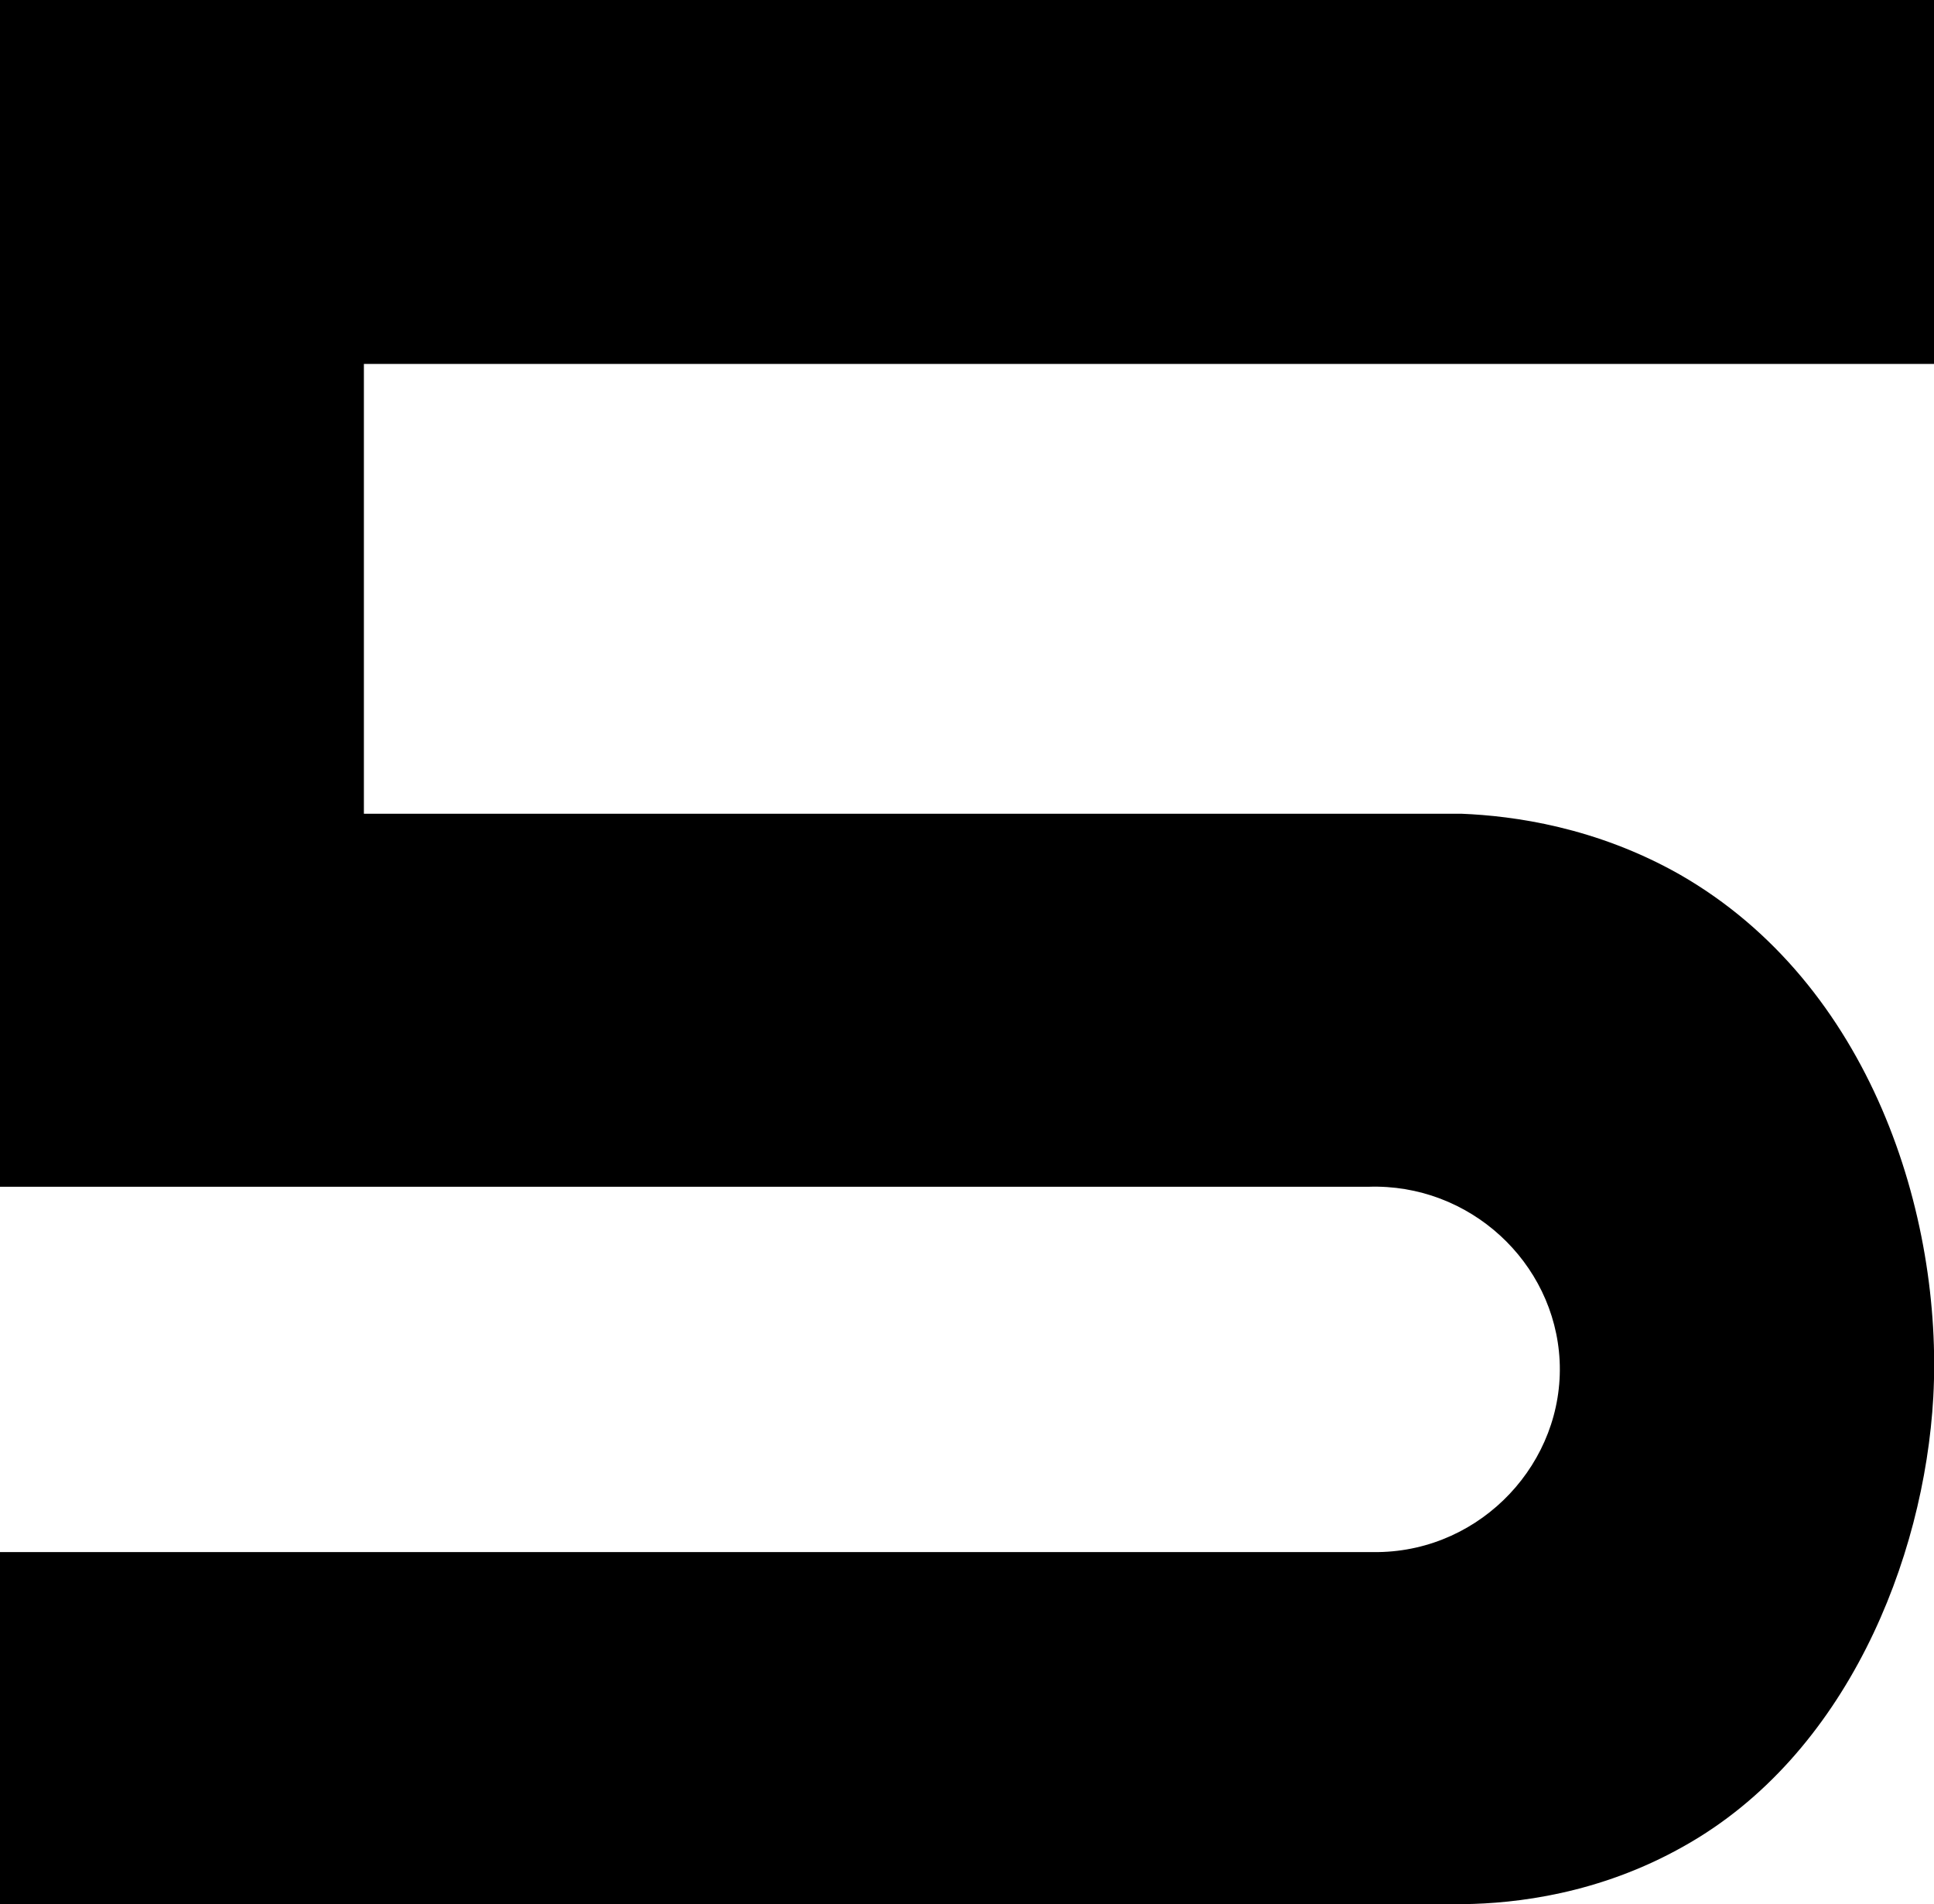
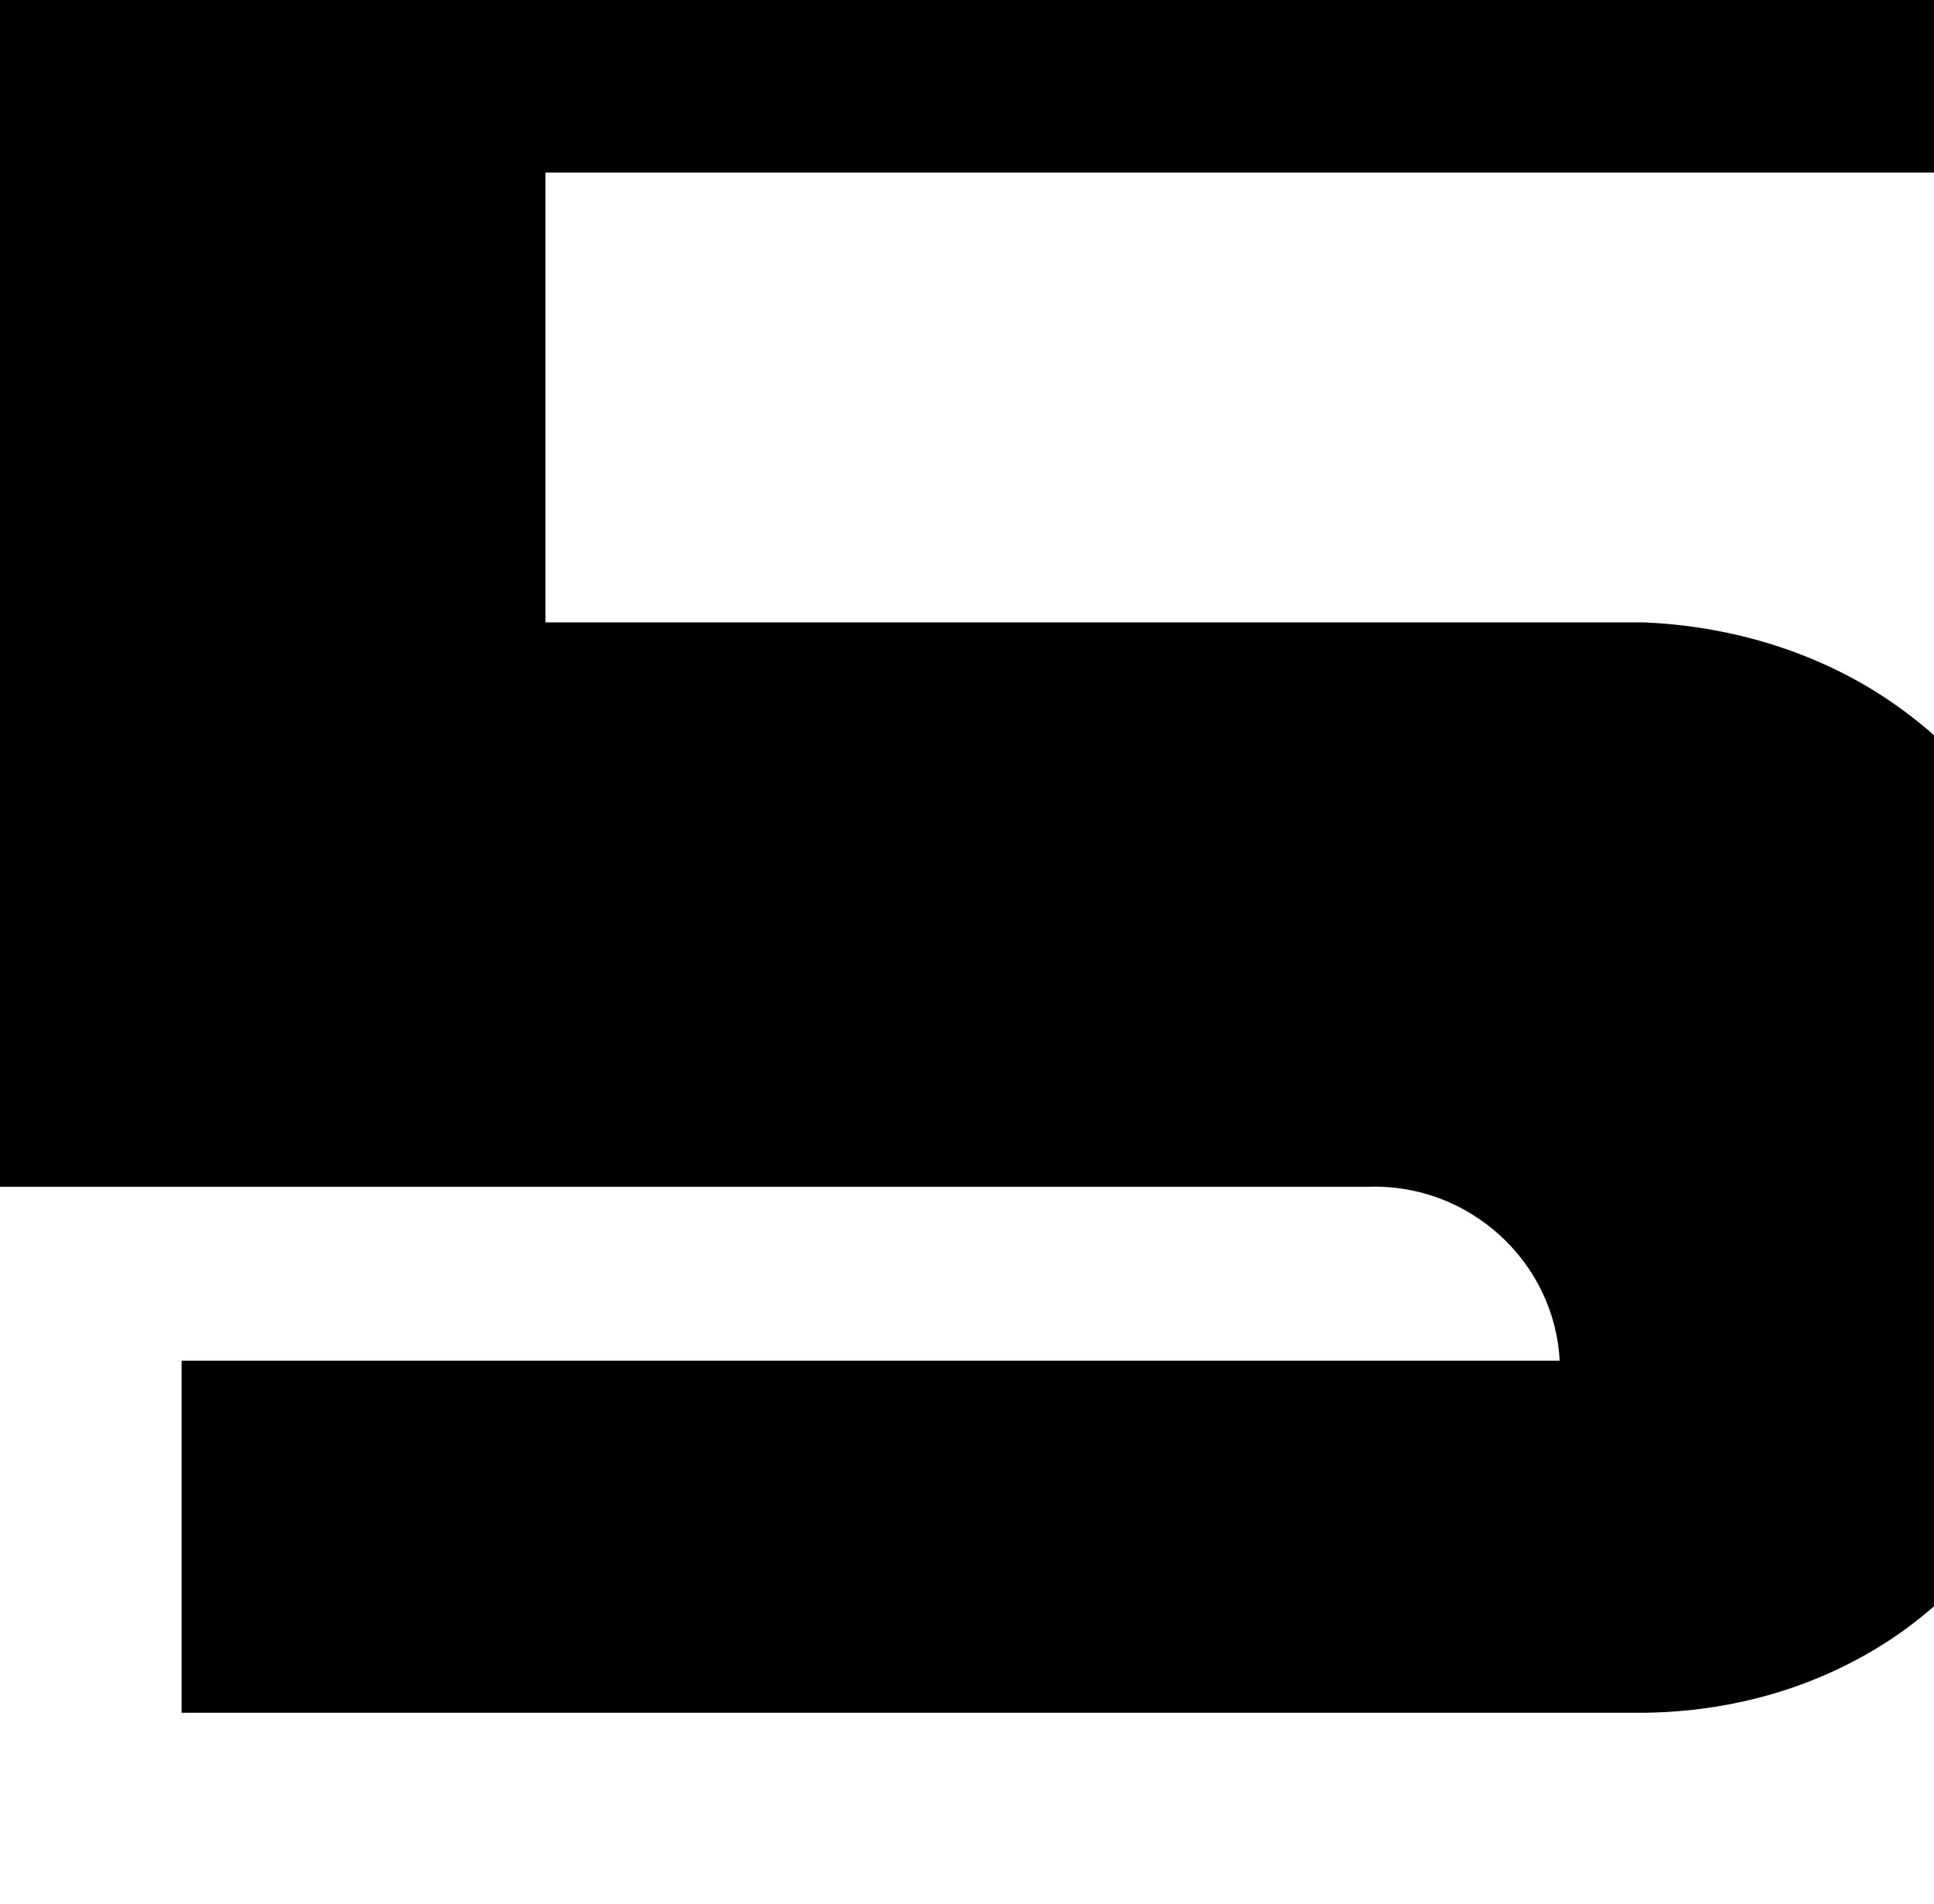
<svg xmlns="http://www.w3.org/2000/svg" version="1.1" id="Layer_1" x="0px" y="0px" viewBox="0 0 276.9 272.6" style="enable-background:new 0 0 276.9 272.6;" xml:space="preserve">
-   <path d="M276.9,52.1V0H52.1H0v52.1v87.7l0,0c0,10,0,20.1,0,30.1c65.3,0,130.6,0,195.9,0c14.5-0.5,26.7,10.8,27.4,24.9  c0.7,14.5-11.1,27.2-26,27.4c-65.8,0-131.5,0-197.3,0c0,16.8,0,33.6,0,50.4c69.9,0,139.7,0,209.6,0c7.3-0.1,19.3-1.4,31.5-8.3  c23.2-13,34.4-41,35.7-64.3c1.4-25.9-8.9-59.1-36.3-74.8c-12-6.8-23.8-8.4-31.2-8.7c-52.4,0-104.8,0-157.2,0c0-21.5,0-43,0-64.4  H276.9z" />
+   <path d="M276.9,52.1V0H52.1H0v52.1v87.7l0,0c0,10,0,20.1,0,30.1c65.3,0,130.6,0,195.9,0c14.5-0.5,26.7,10.8,27.4,24.9  c-65.8,0-131.5,0-197.3,0c0,16.8,0,33.6,0,50.4c69.9,0,139.7,0,209.6,0c7.3-0.1,19.3-1.4,31.5-8.3  c23.2-13,34.4-41,35.7-64.3c1.4-25.9-8.9-59.1-36.3-74.8c-12-6.8-23.8-8.4-31.2-8.7c-52.4,0-104.8,0-157.2,0c0-21.5,0-43,0-64.4  H276.9z" />
</svg>